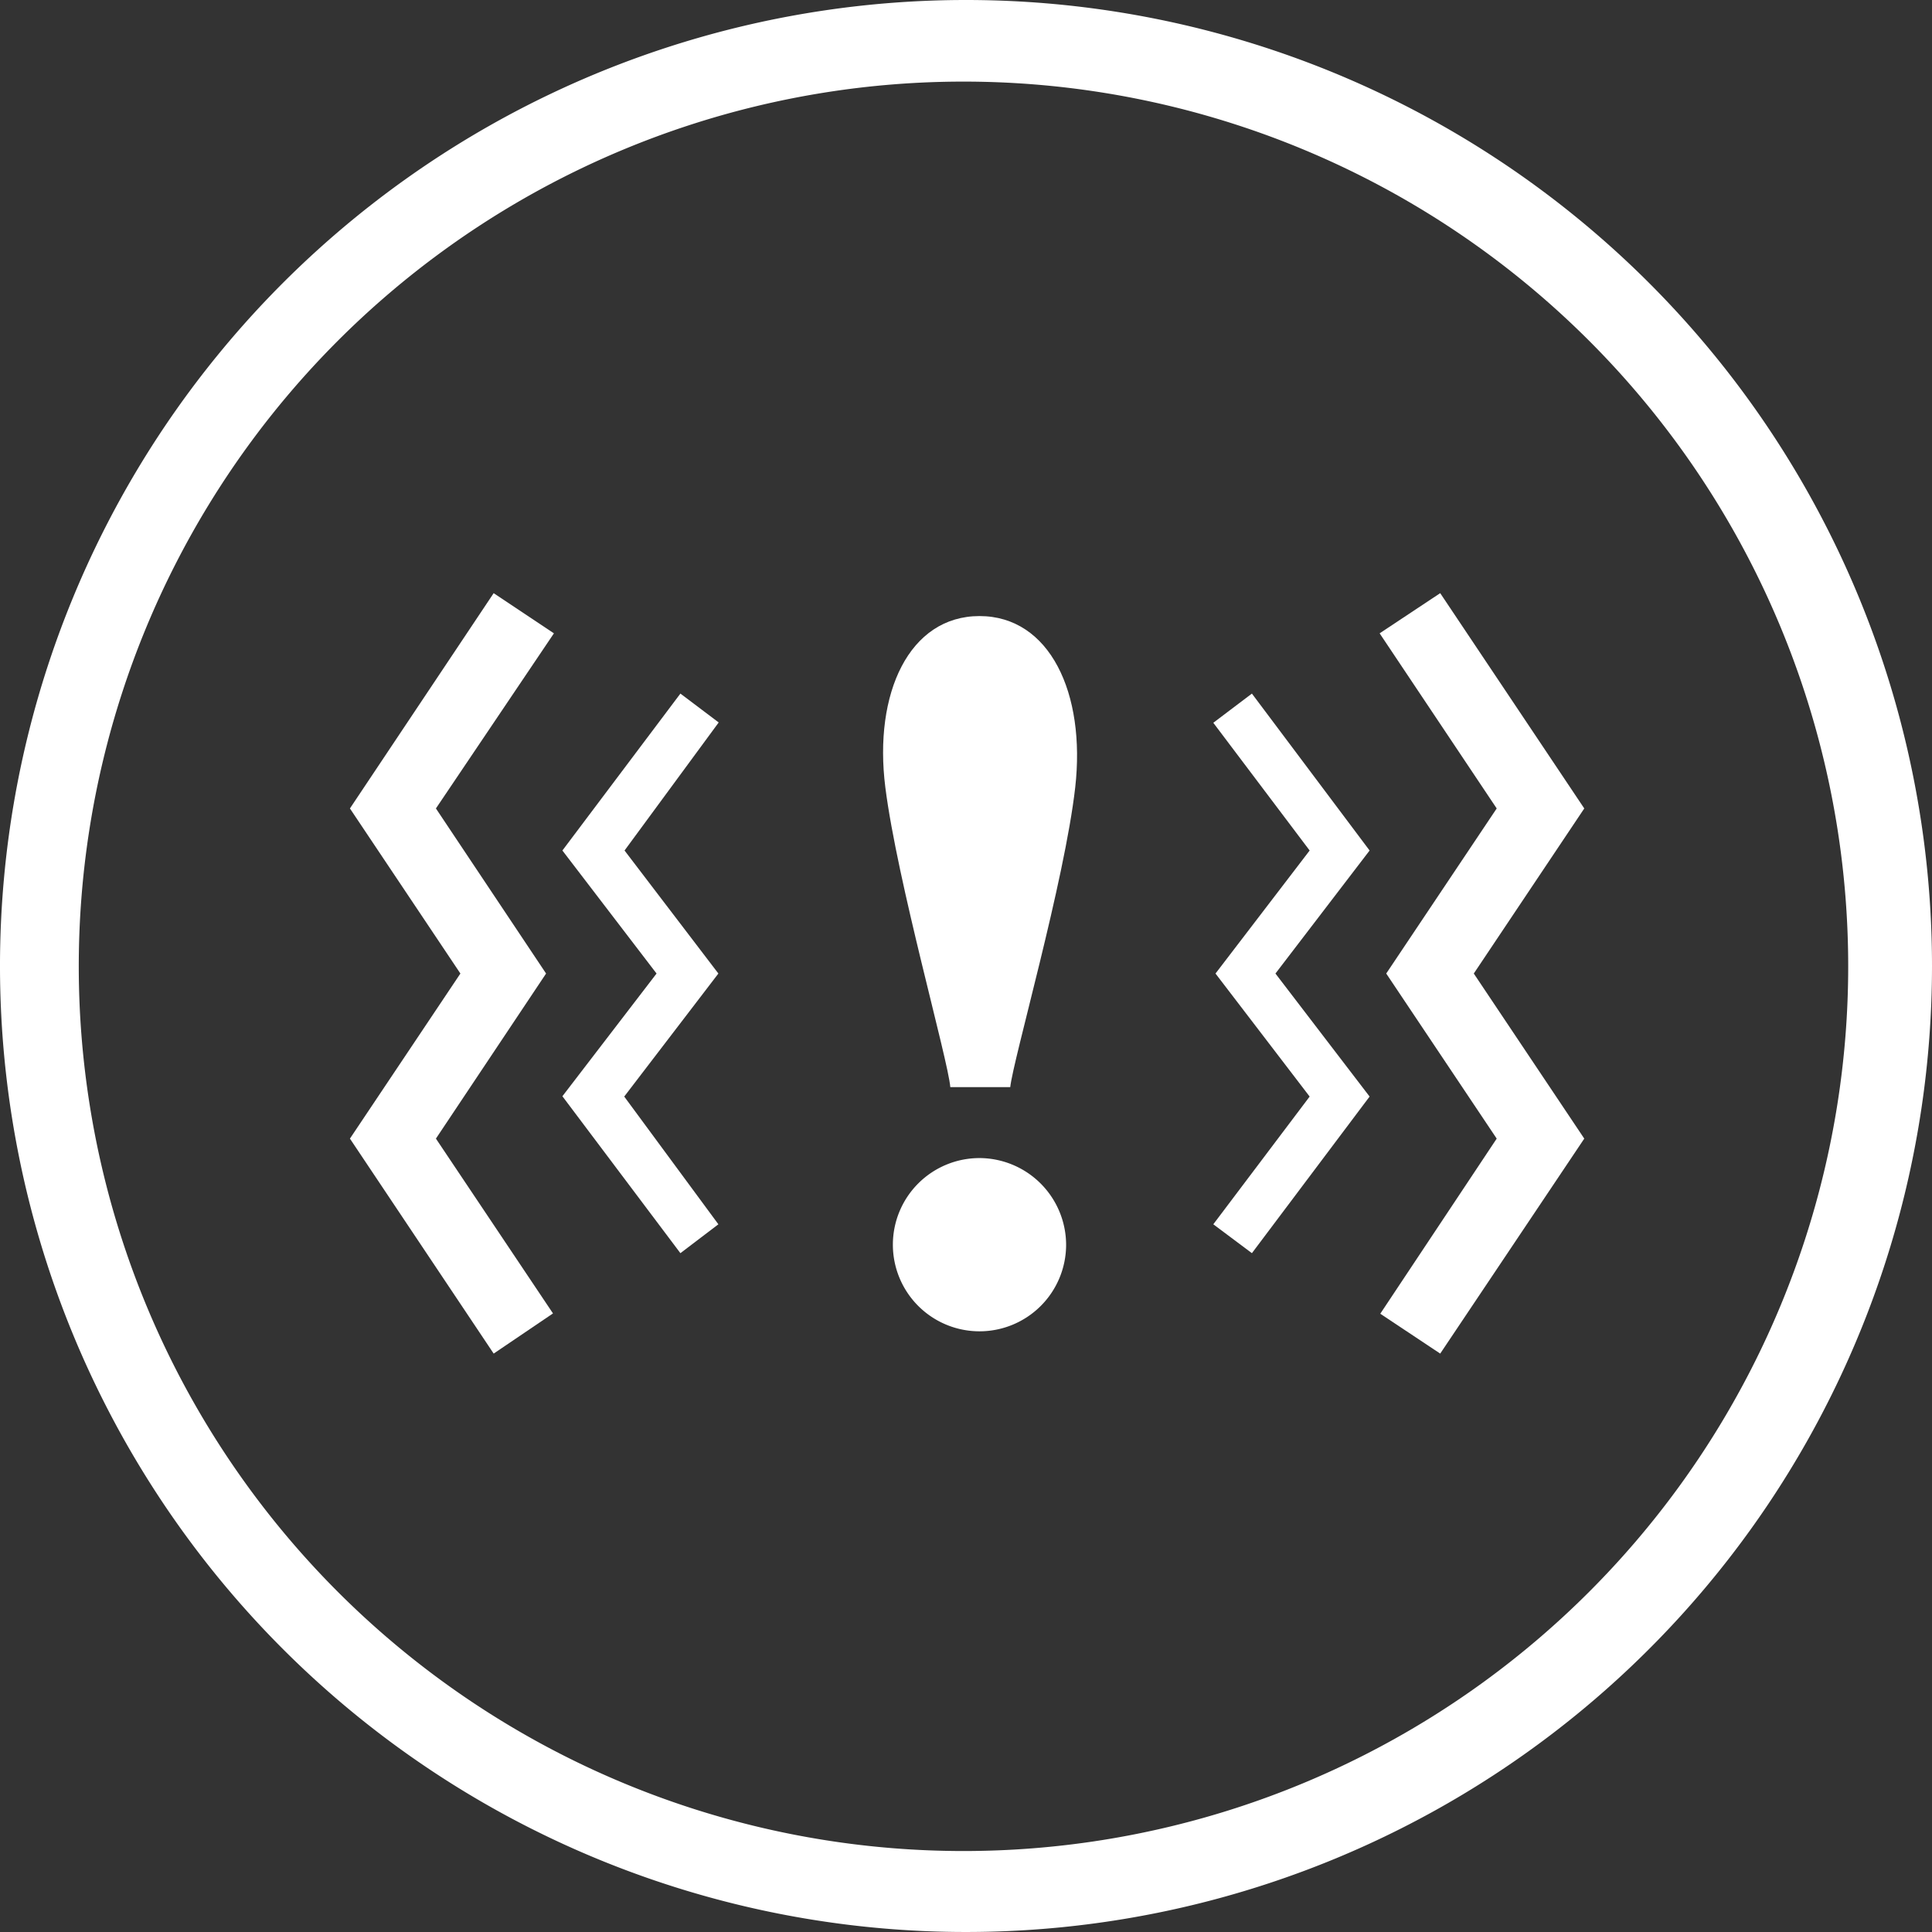
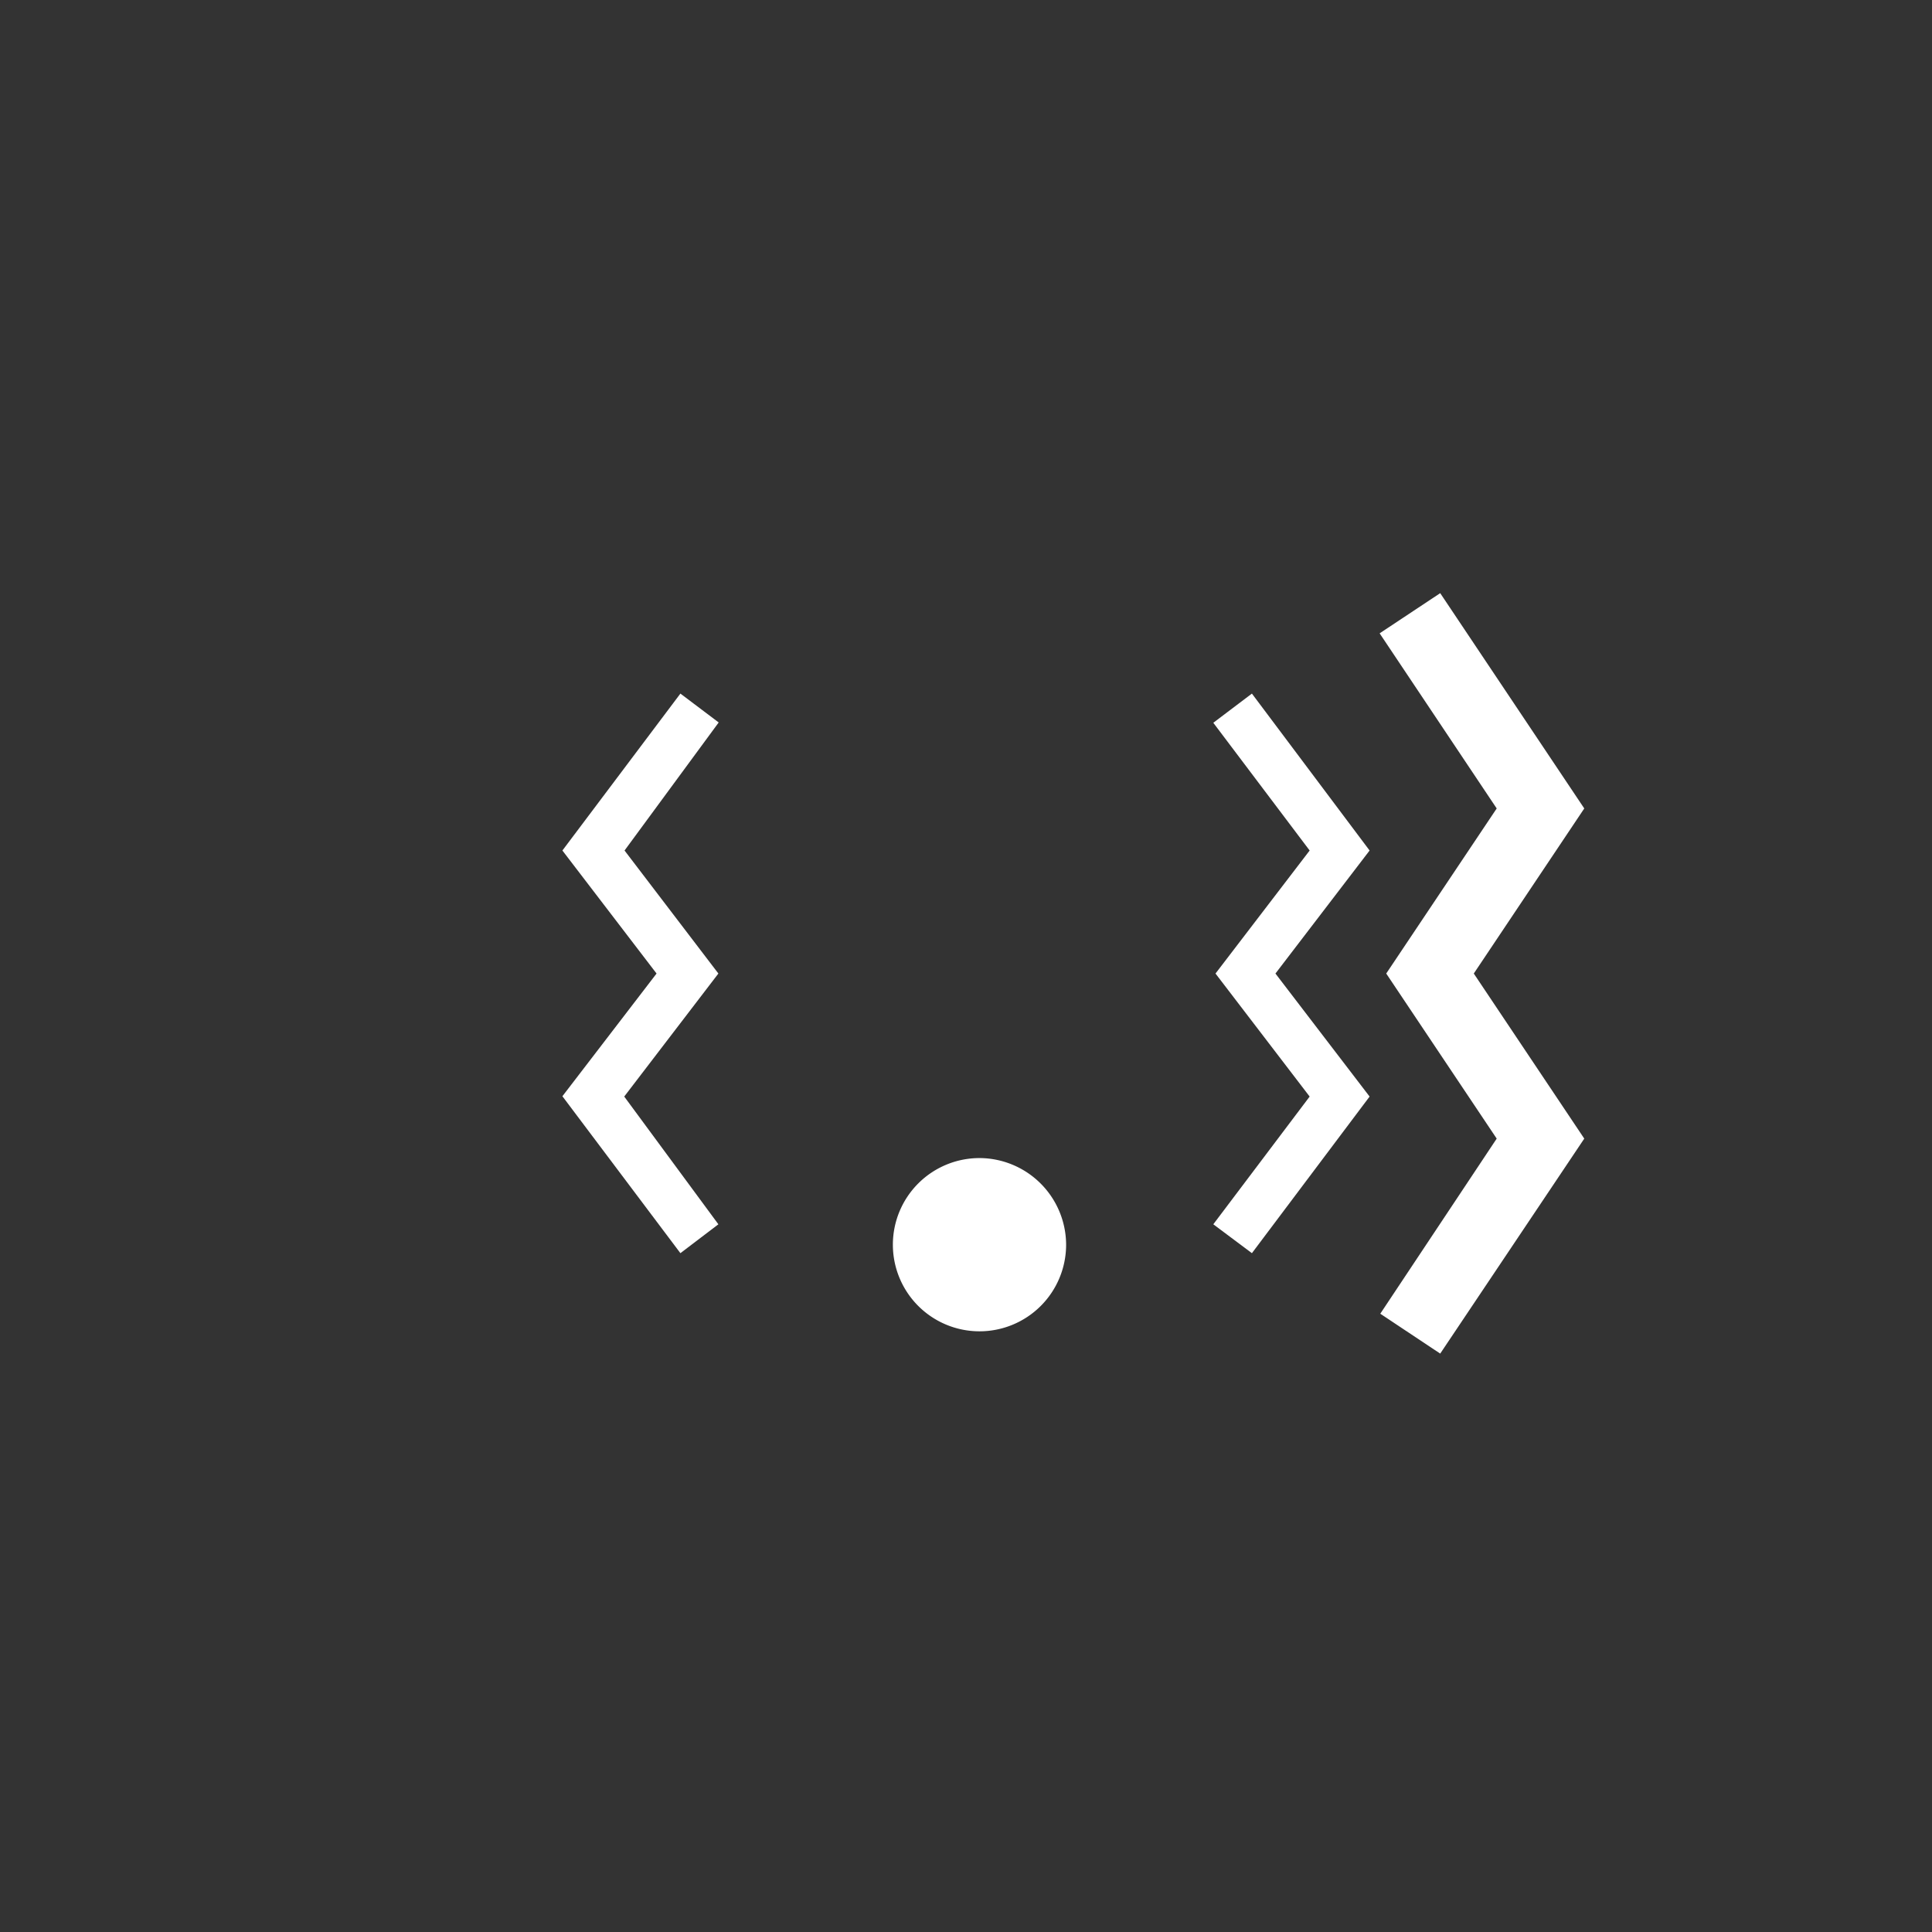
<svg xmlns="http://www.w3.org/2000/svg" id="Steam" viewBox="0 0 61.56 61.56">
  <rect x="0" y="0" width="61.56" height="61.56" fill="#333333" stroke="none" />
  <defs>
    <style>.cls-1{fill:#fff;}</style>
  </defs>
  <g id="Group_11881" data-name="Group 11881">
-     <path id="Path_7589" data-name="Path 7589" class="cls-1" d="M34.84,5.12a28.19,28.19,0,1,1-.06,0h.06m0-2.6A30.78,30.78,0,1,0,65.67,33.3,30.78,30.78,0,0,0,34.84,2.52Z" transform="translate(-4.11 -2.52)" />
-   </g>
+     </g>
  <g id="Group_11882" data-name="Group 11882">
    <path id="Path_7590" data-name="Path 7590" class="cls-1" d="M35.33,39.42a2.76,2.76,0,1,0,2.75,2.77h0A2.77,2.77,0,0,0,35.33,39.42Z" transform="translate(-4.11 -2.52)" />
-     <path id="Path_7591" data-name="Path 7591" class="cls-1" d="M35.32,22.15c-2.24,0-3.38,2.46-3,5.46s2,8.68,2.07,9.55H36.3c.09-.87,1.73-6.55,2.07-9.55S37.56,22.15,35.32,22.15Z" transform="translate(-4.11 -2.52)" />
    <path id="Path_7592" data-name="Path 7592" class="cls-1" d="M50,45.65l-1.91-1.27L51.8,38.8l-3.52-5.26,3.52-5.26L48.07,22.7,50,21.42l4.59,6.86-3.52,5.26,3.52,5.26Z" transform="translate(-4.11 -2.52)" />
    <path id="Path_7593" data-name="Path 7593" class="cls-1" d="M44,42.45l-1.23-.92,3.07-4.07-3-3.92,3-3.92-3.07-4.07L44,24.62l3.75,5-3,3.92,3,3.92Z" transform="translate(-4.11 -2.52)" />
-     <path id="Path_7594" data-name="Path 7594" class="cls-1" d="M19.84,45.65,15.26,38.8l3.52-5.26-3.52-5.26,4.58-6.86,1.92,1.28L18,28.28l3.51,5.26L18,38.8l3.73,5.57Z" transform="translate(-4.11 -2.52)" />
    <path id="Path_7595" data-name="Path 7595" class="cls-1" d="M25.79,42.45l-3.76-5,3-3.91-3-3.92,3.76-5,1.22.92-3,4.08L27,33.54,24,37.46l3,4.07Z" transform="translate(-4.11 -2.52)" />
  </g>
</svg>